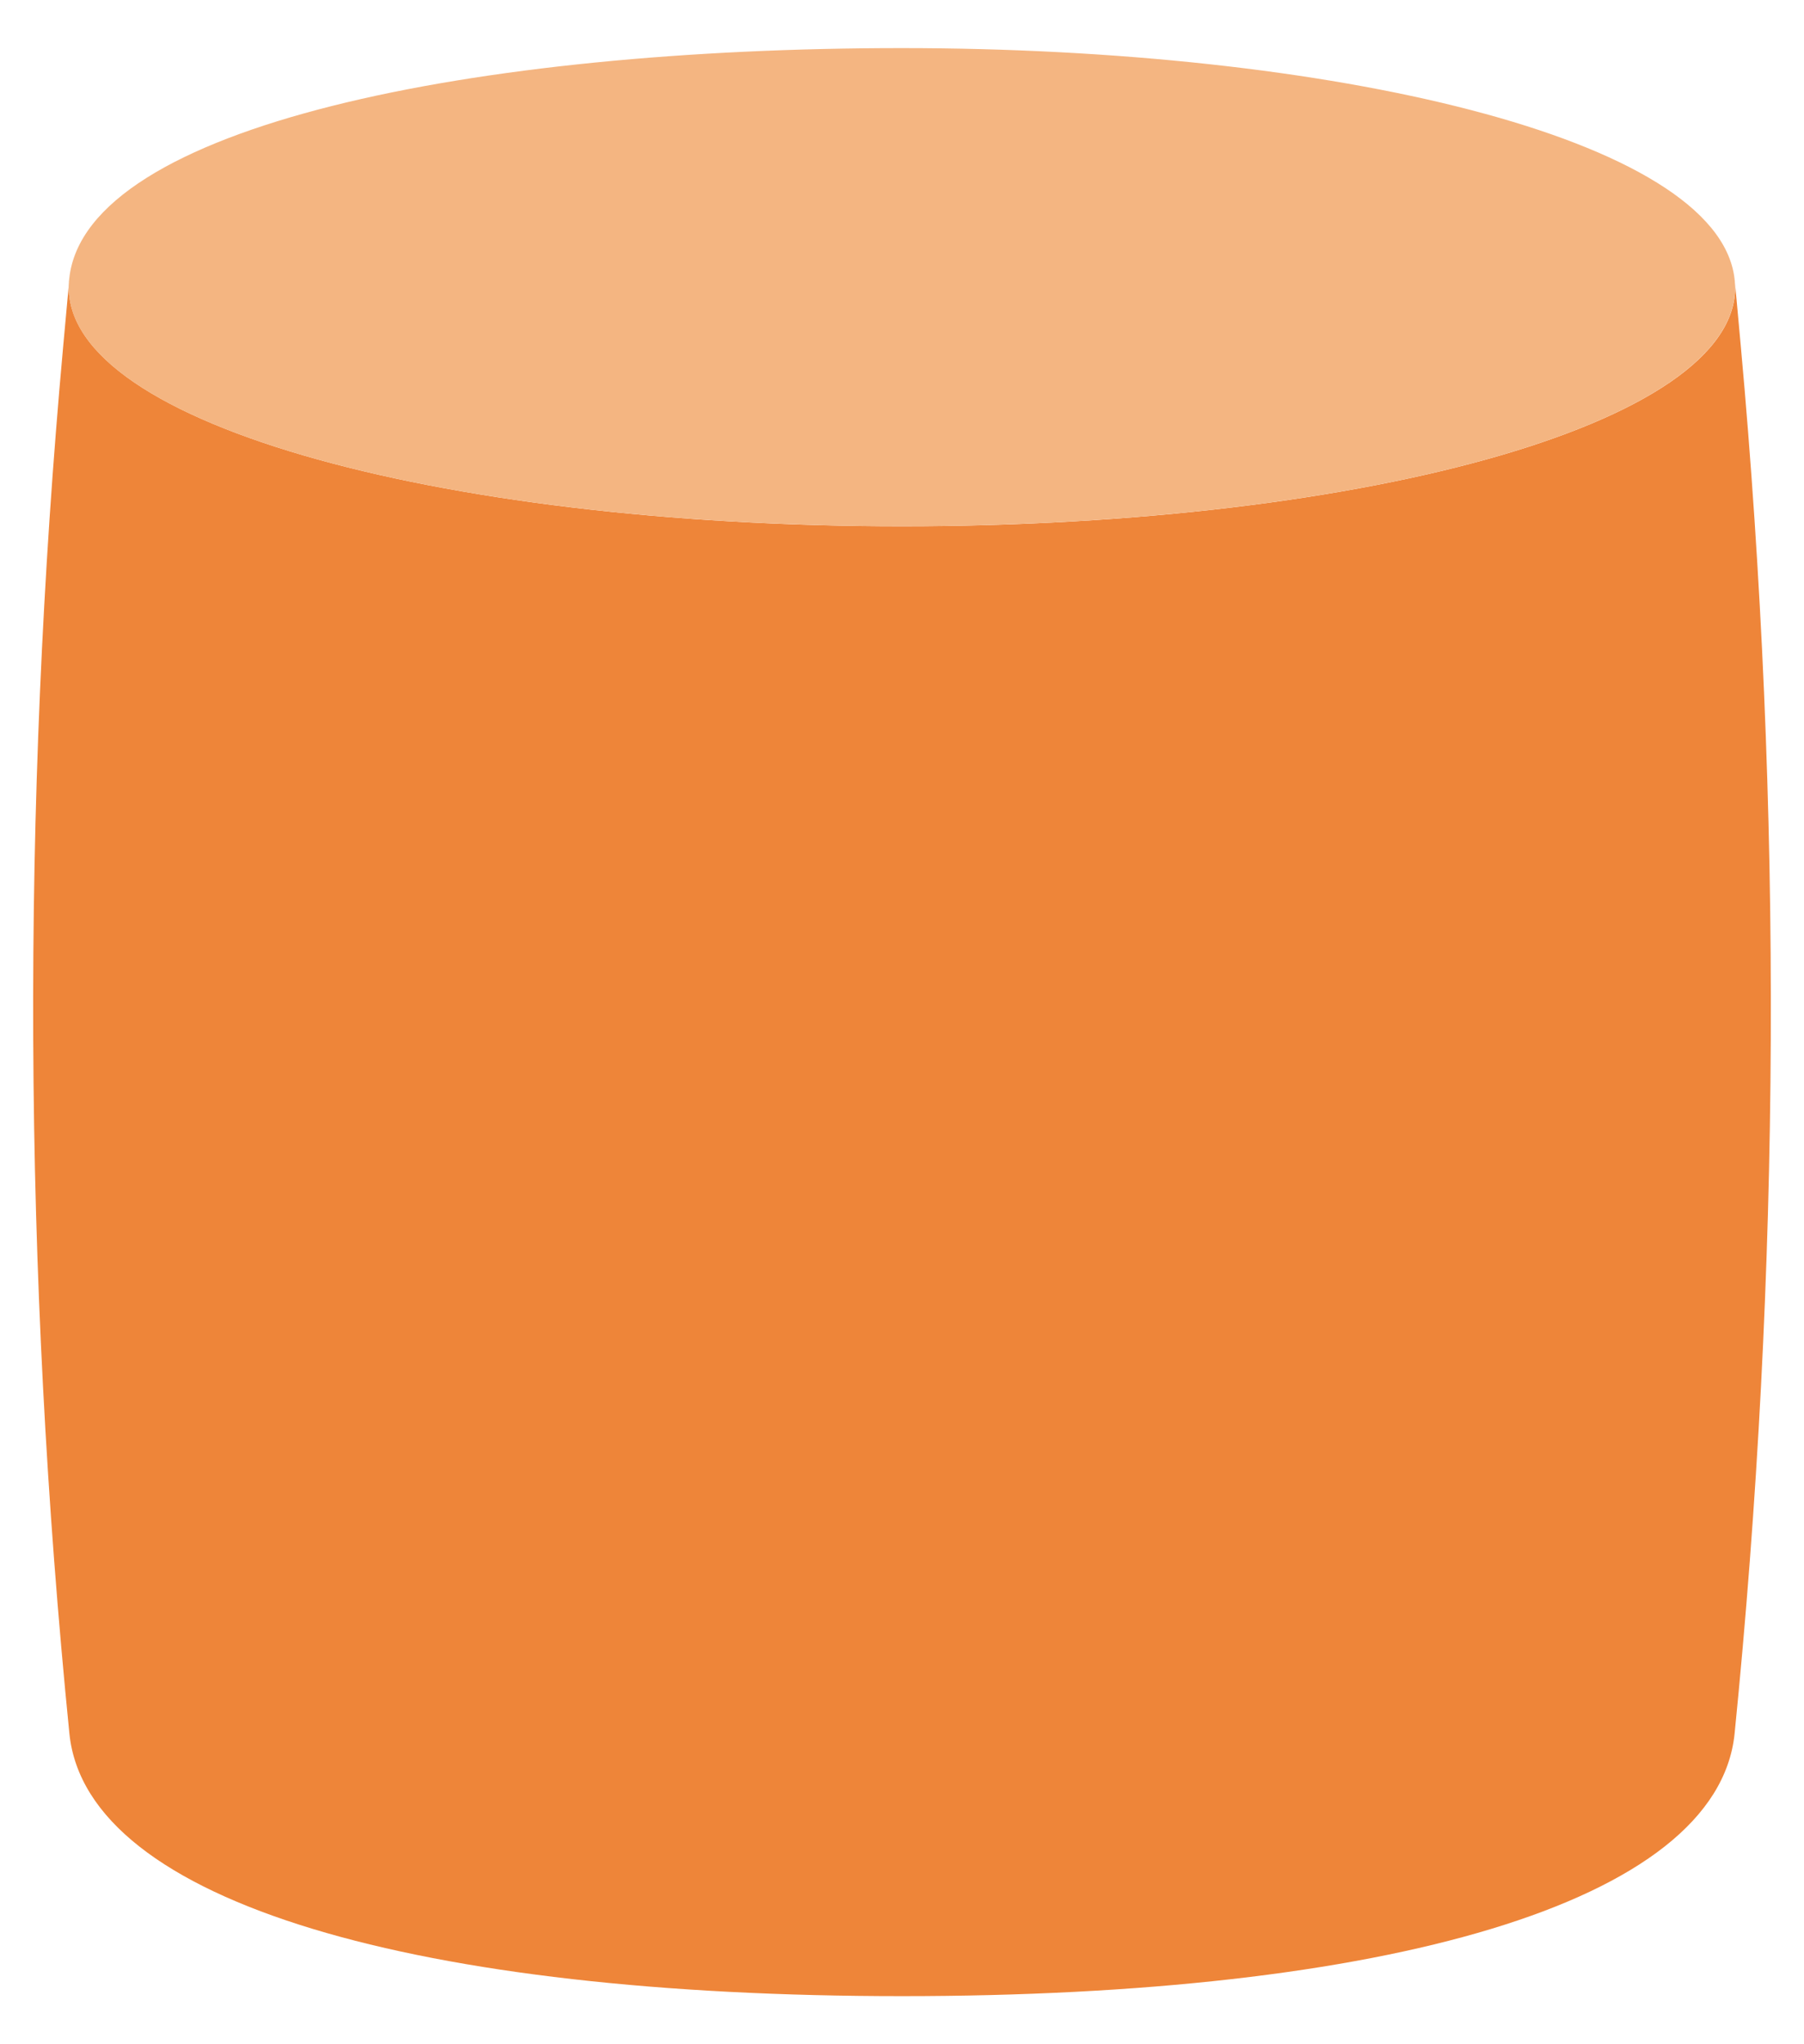
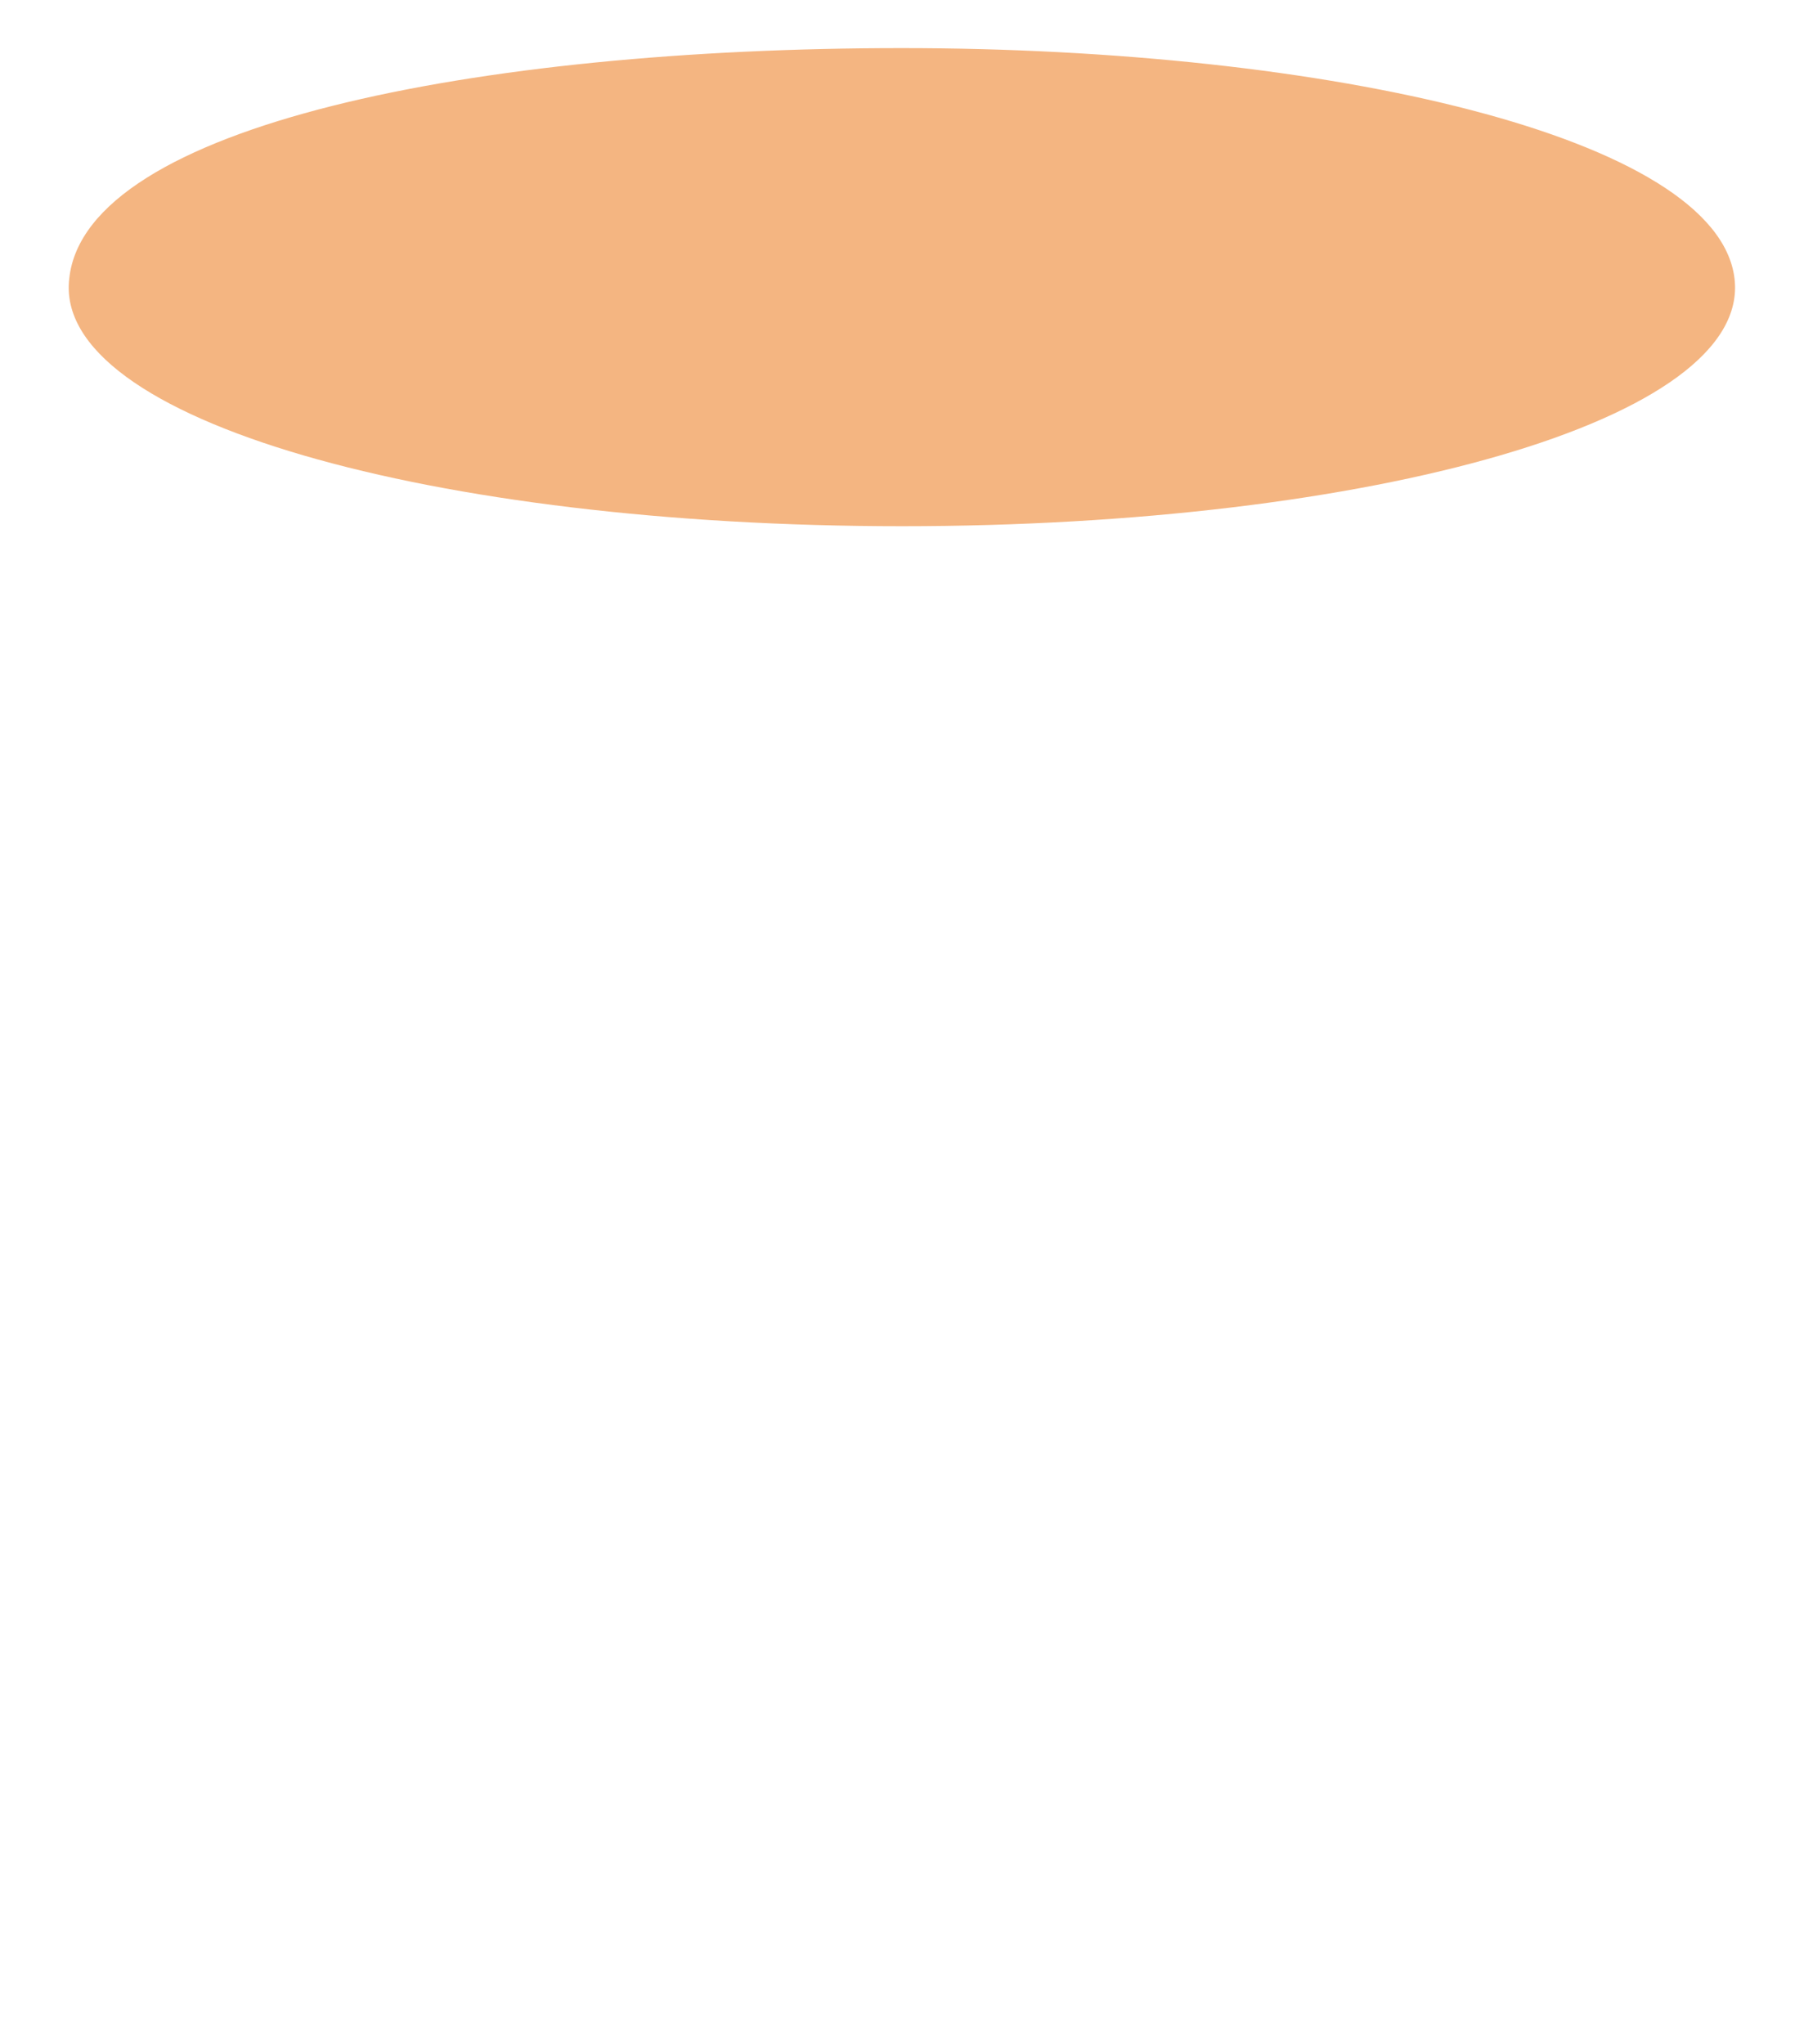
<svg xmlns="http://www.w3.org/2000/svg" width="30" height="34" viewBox="0 0 30 34" fill="none">
  <g id="Group 1941">
-     <path id="Subtract" fill-rule="evenodd" clip-rule="evenodd" d="M15 8.753C22.788 8.753 29.135 6.985 28.846 4.629L28.948 5.746C29.648 13.427 29.614 21.158 28.846 28.833C28.558 31.671 22.966 33.2 15 33.2C7.034 33.2 1.442 31.671 1.154 28.833C0.386 21.158 0.352 13.427 1.052 5.746L1.154 4.629C0.865 6.985 7.212 8.753 15 8.753Z" fill="#EE8539" />
    <path id="Ellipse 560" d="M28.844 4.629C29.133 6.985 22.787 8.752 14.998 8.752C7.21 8.752 0.864 6.985 1.152 4.629C1.429 2.086 7.928 0.8 14.998 0.8C22.068 0.8 28.556 2.273 28.844 4.629Z" fill="#F4B581" />
  </g>
</svg>